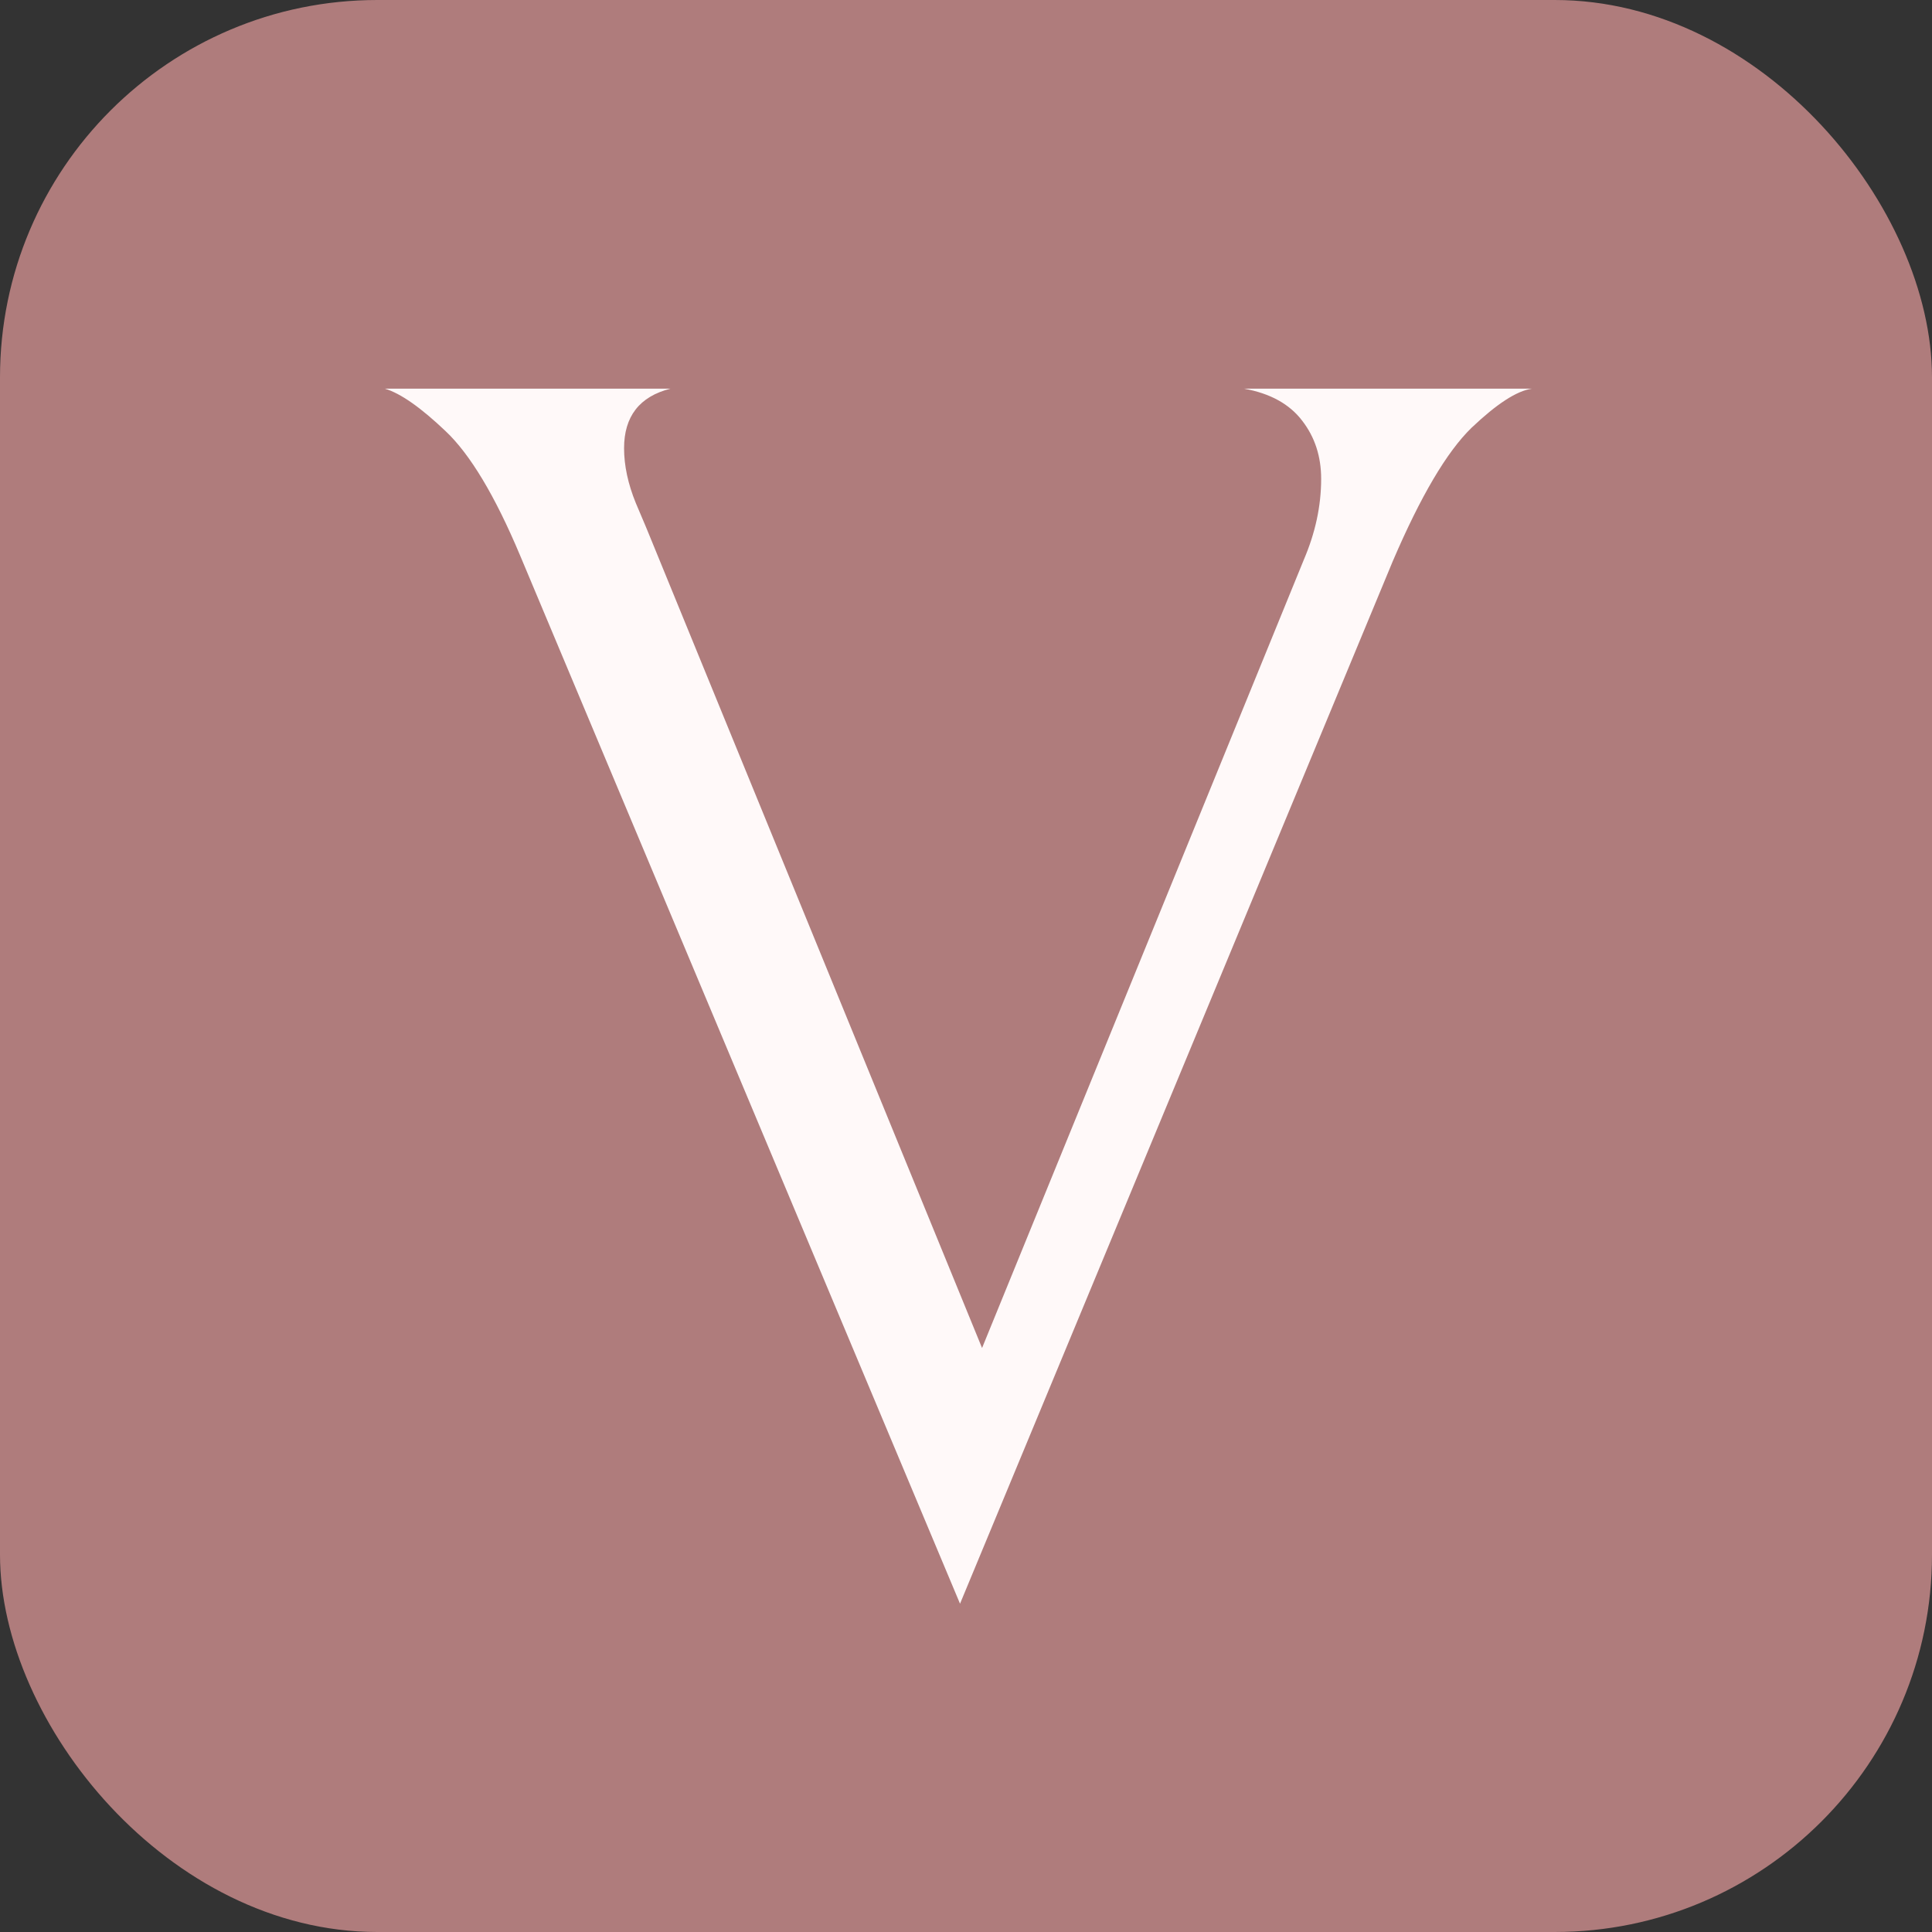
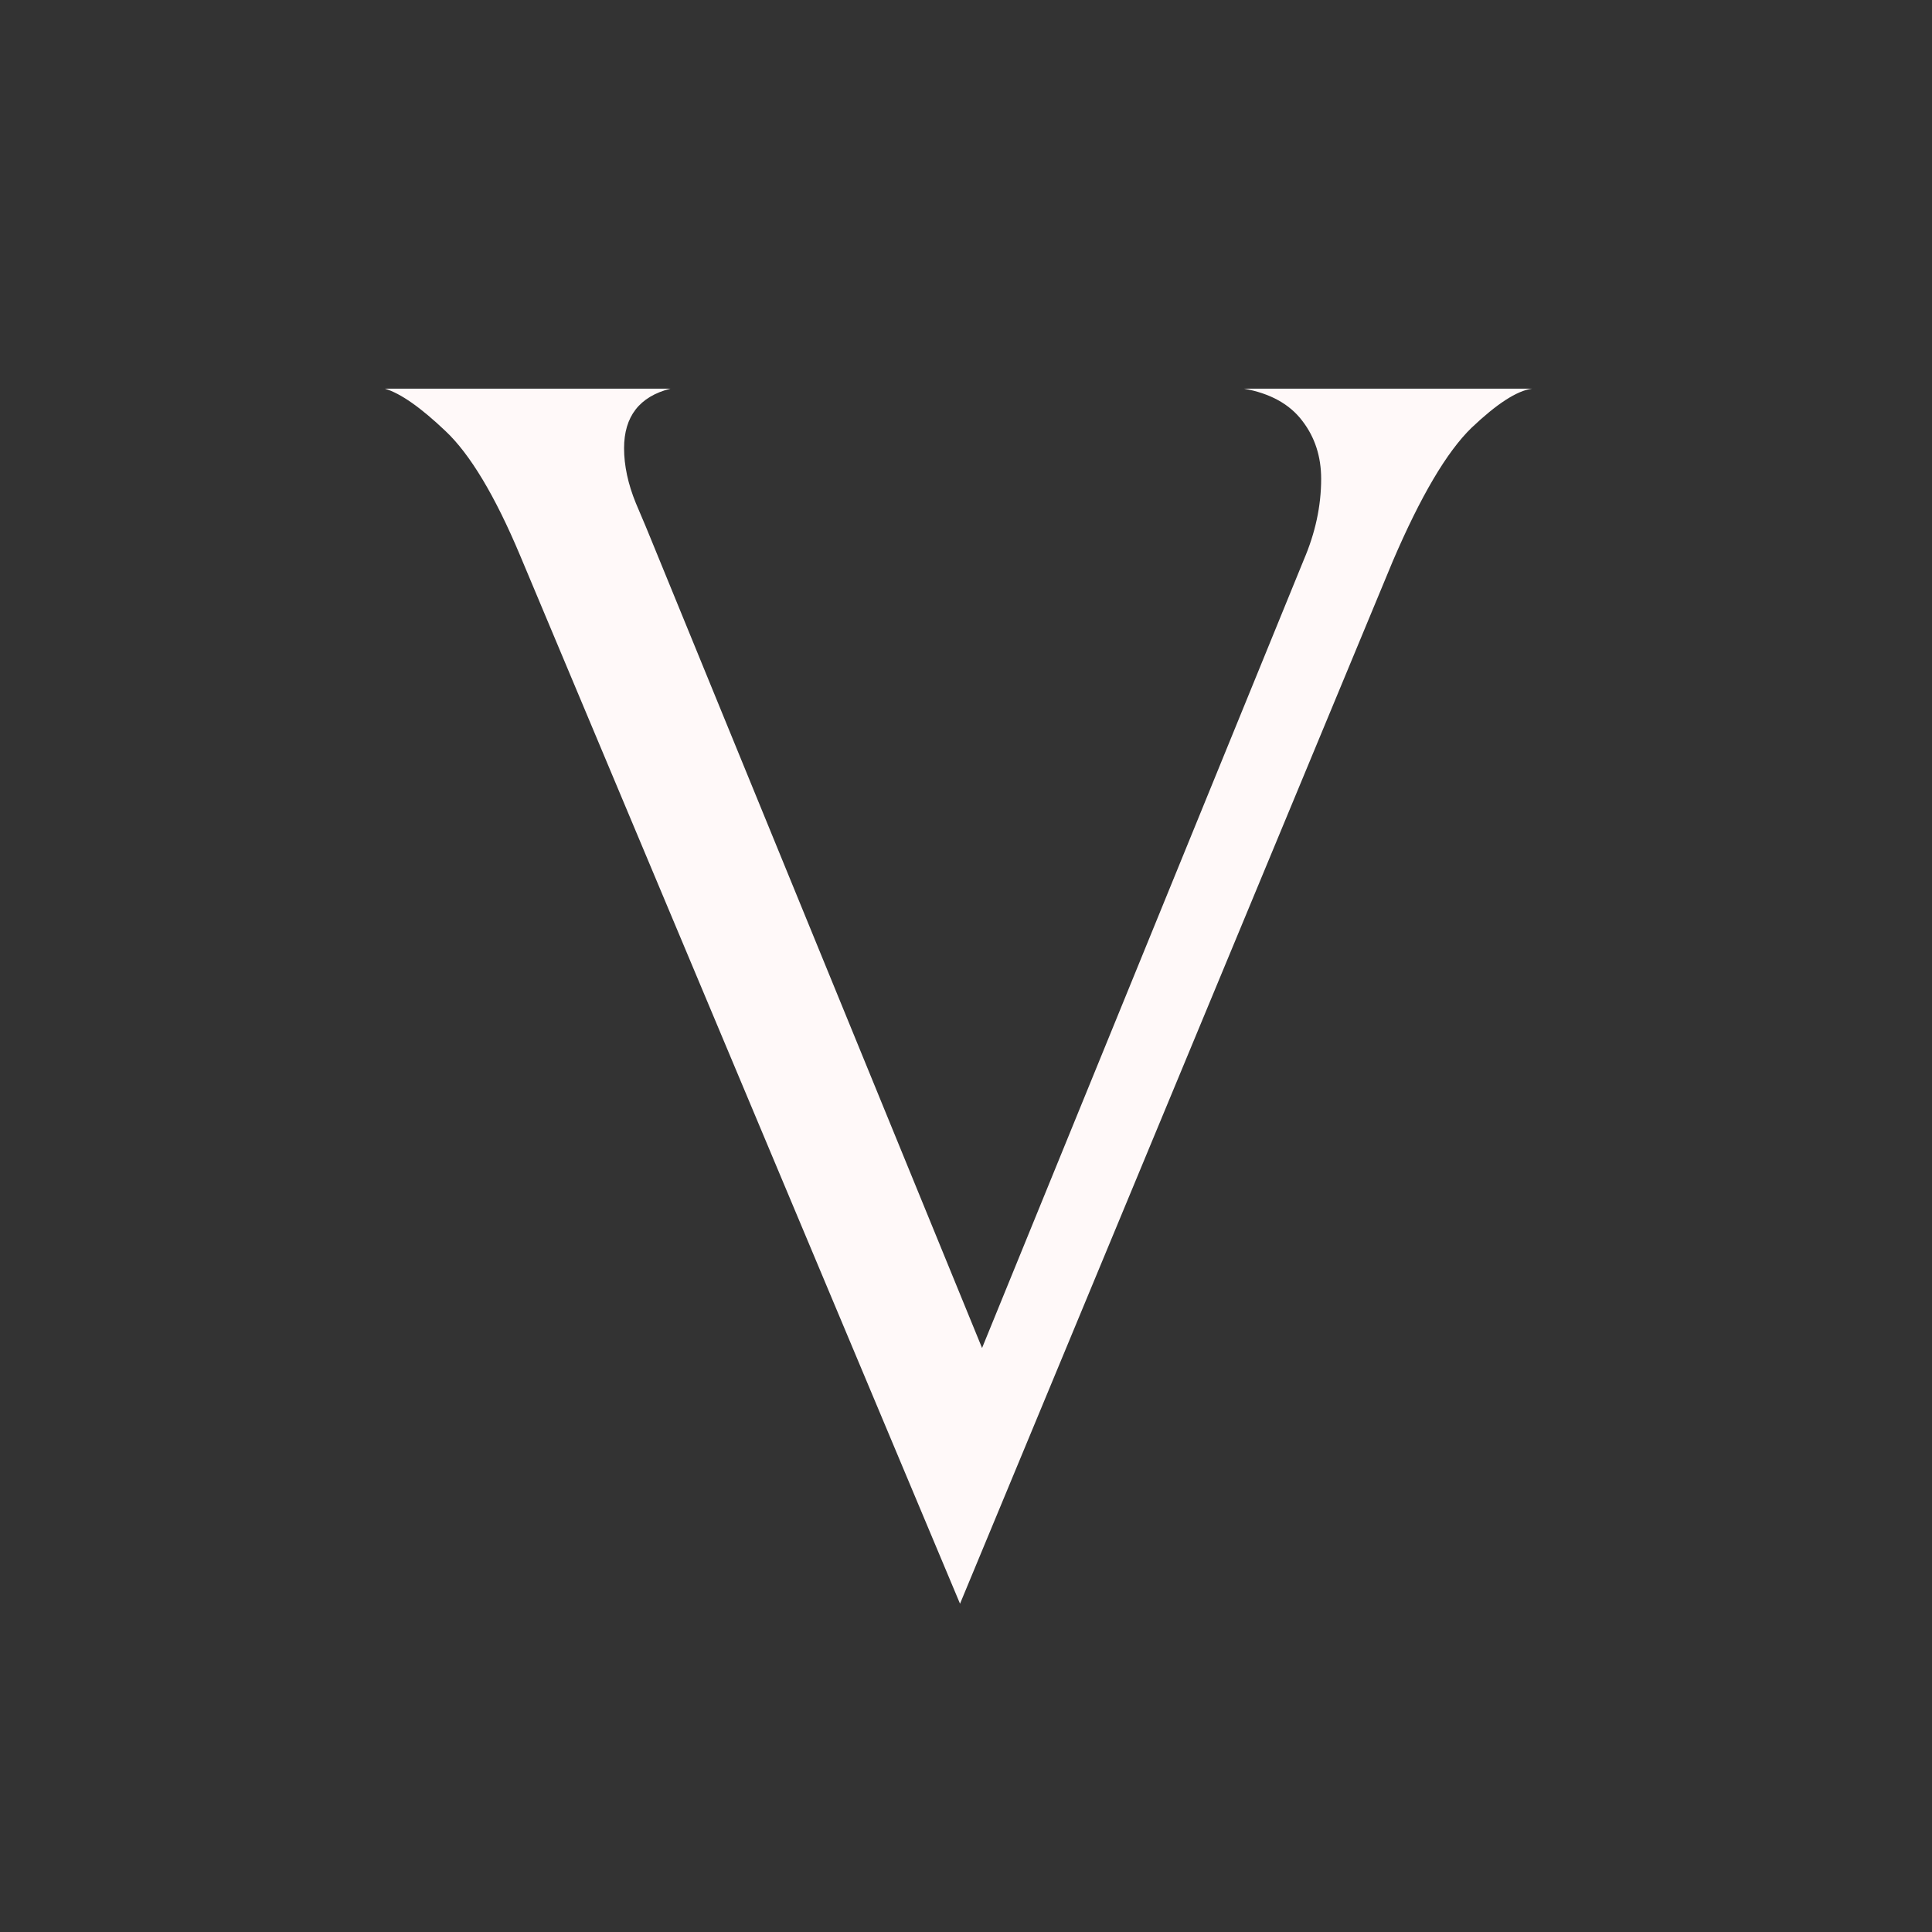
<svg xmlns="http://www.w3.org/2000/svg" width="512" height="512" viewBox="0 0 512 512" fill="none">
  <rect x="0" y="0" width="512" height="512" fill="#333333" stroke="none" />
-   <rect width="512" height="512" rx="100" fill="#AF7C7C" />
  <path d="M350.121 126.906C350.121 120.981 348.453 115.836 345.117 111.523C341.781 107.106 336.62 104.247 329.687 103H406C401.934 103.572 396.617 107.054 389.945 113.394C383.377 119.786 376.444 131.583 369.095 148.733L254.417 425L137.863 147.278C131.191 131.375 124.571 120.358 118.055 114.225C111.487 107.989 106.17 104.247 102 103H177.687C169.451 105.079 165.385 110.38 165.385 118.799C165.385 123.372 166.428 128.257 168.513 133.35C170.702 138.495 171.953 141.457 172.266 142.289L260.255 357.232L345.534 148.317C348.557 141.249 350.121 134.129 350.121 126.906Z" fill="#FFF9F9" />
</svg>